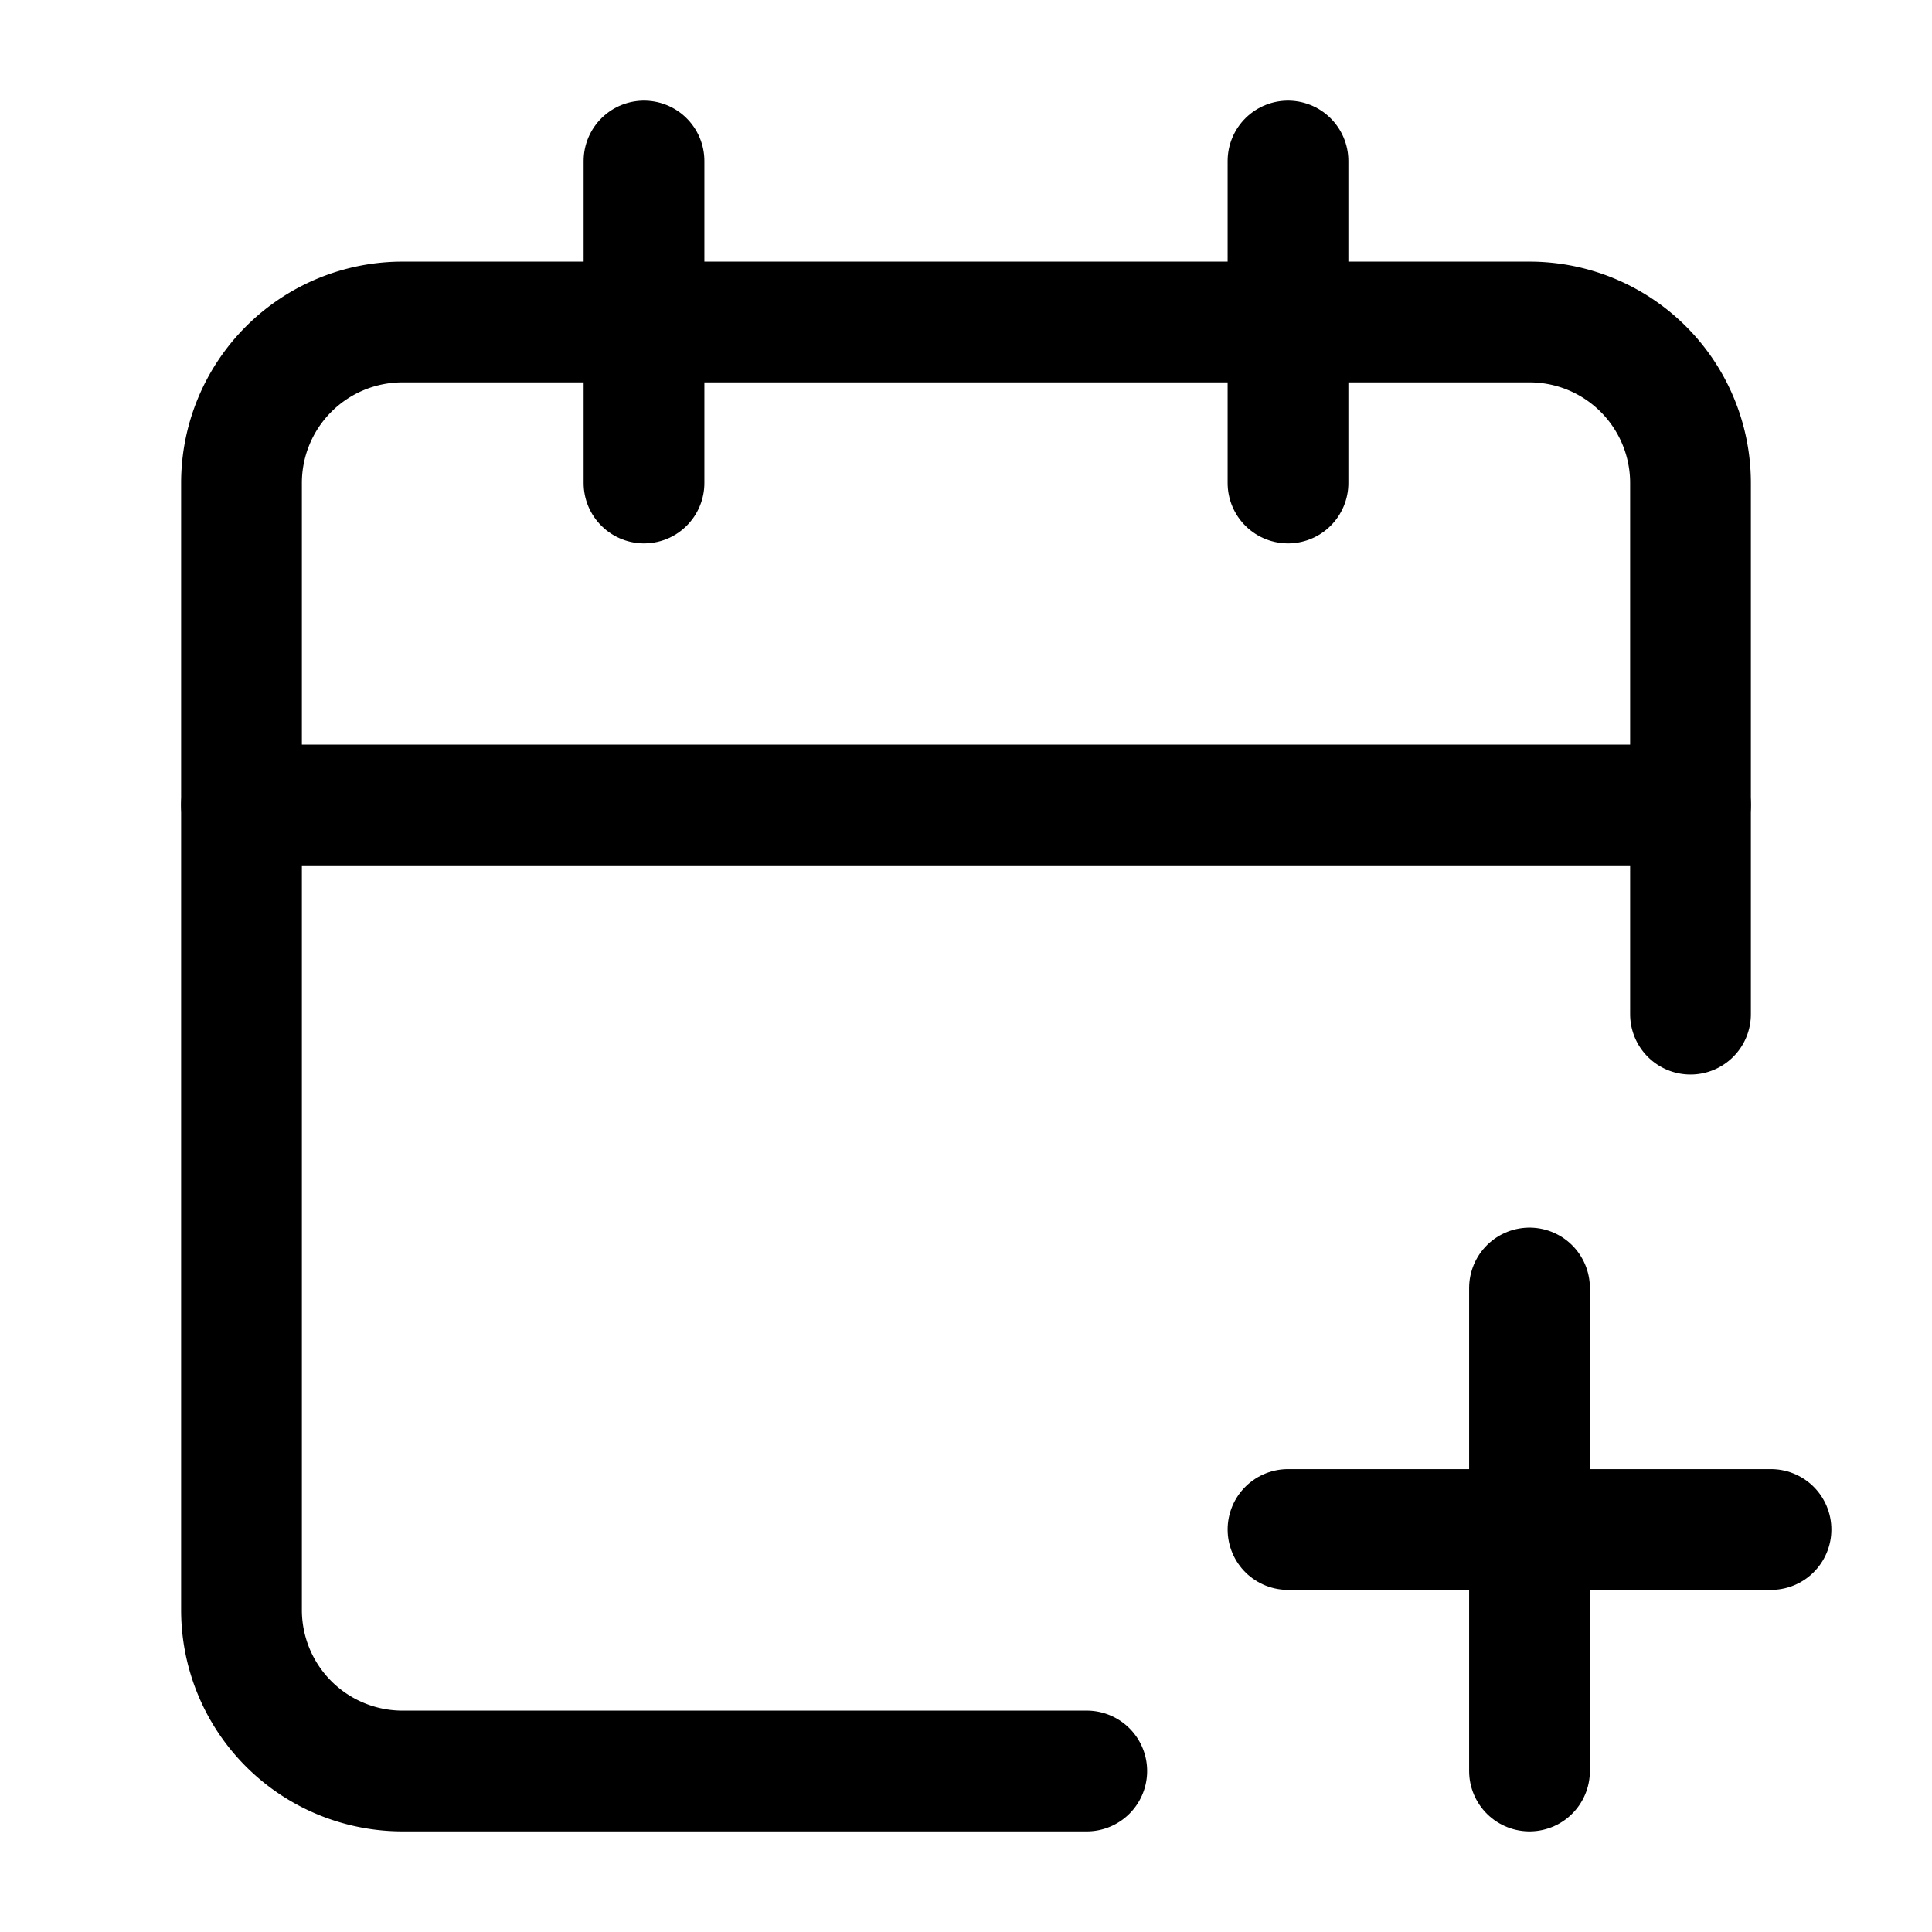
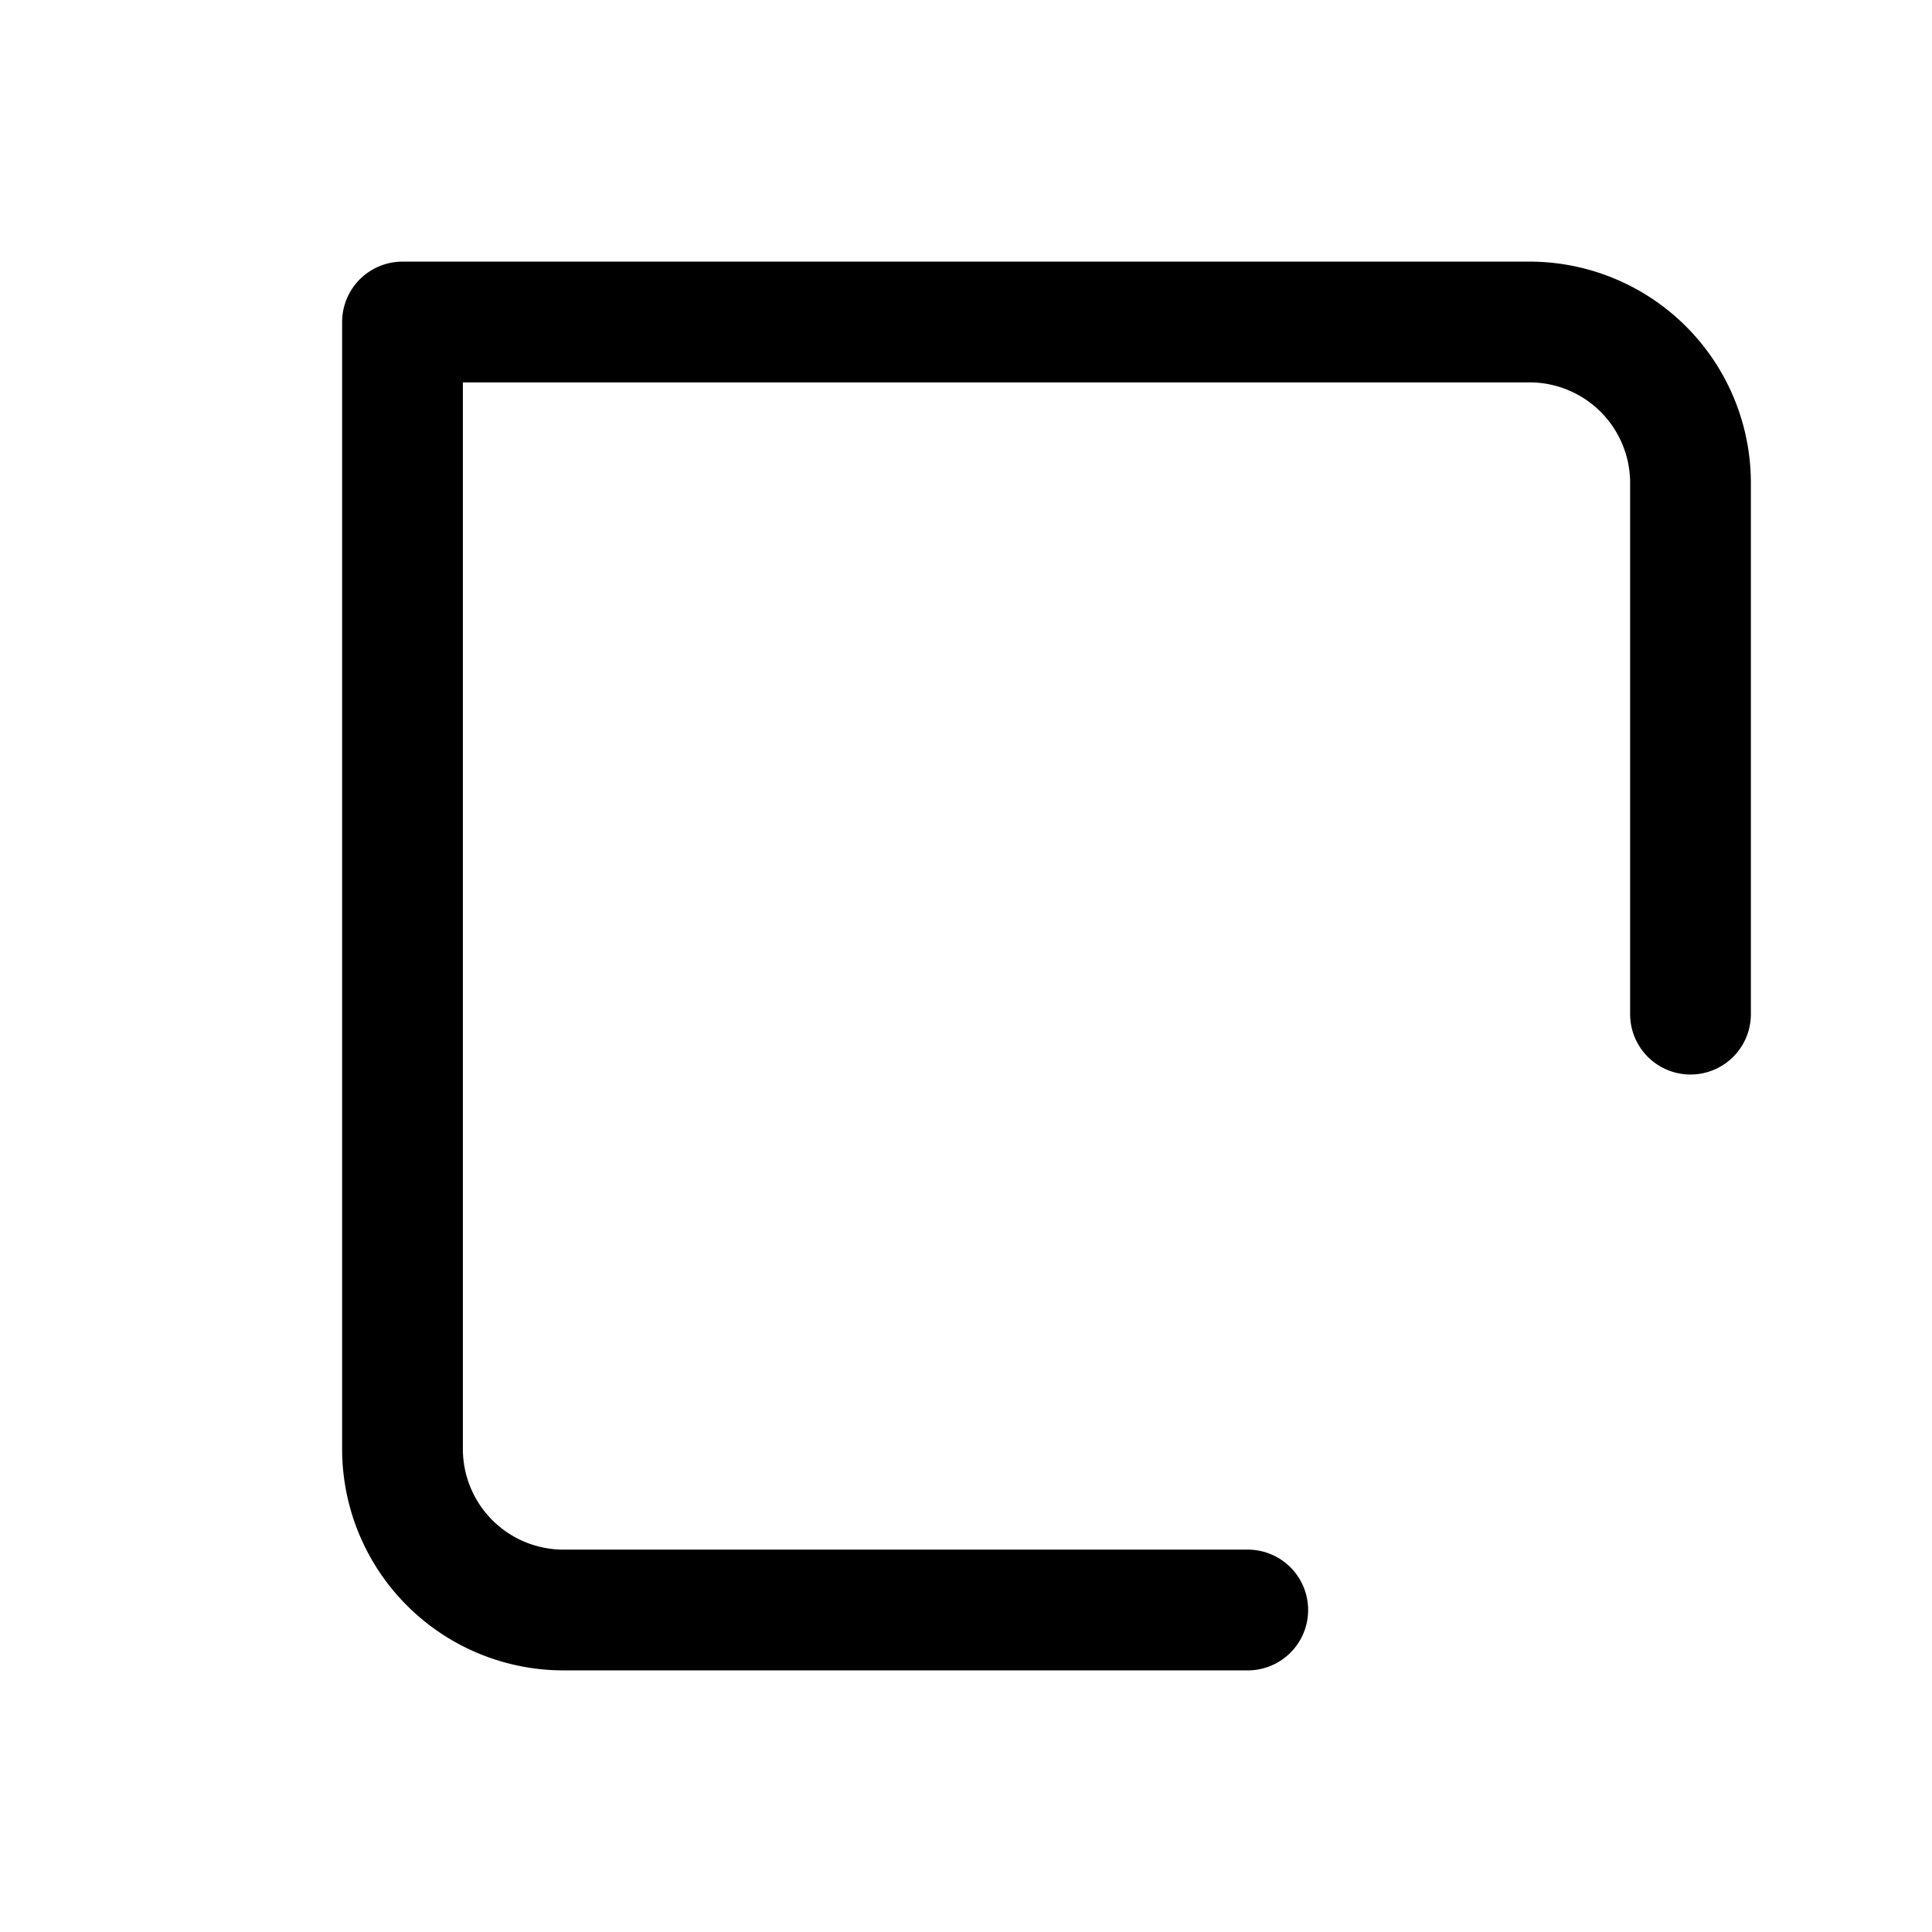
<svg xmlns="http://www.w3.org/2000/svg" width="100" height="100" viewBox="0 0 24 24" fill="none" stroke="currentColor" stroke-width="1.5" stroke-linecap="round" stroke-linejoin="round" class="lucide lucide-calendar-plus-icon lucide-calendar-plus">
-   <path d="M16 19h6" />
-   <path d="M16 2v4" />
-   <path d="M19 16v6" />
-   <path d="M21 12.598V6a2 2 0 0 0-2-2H5a2 2 0 0 0-2 2v14a2 2 0 0 0 2 2h8.5" />
-   <path d="M3 10h18" />
-   <path d="M8 2v4" />
+   <path d="M21 12.598V6a2 2 0 0 0-2-2H5v14a2 2 0 0 0 2 2h8.5" />
</svg>